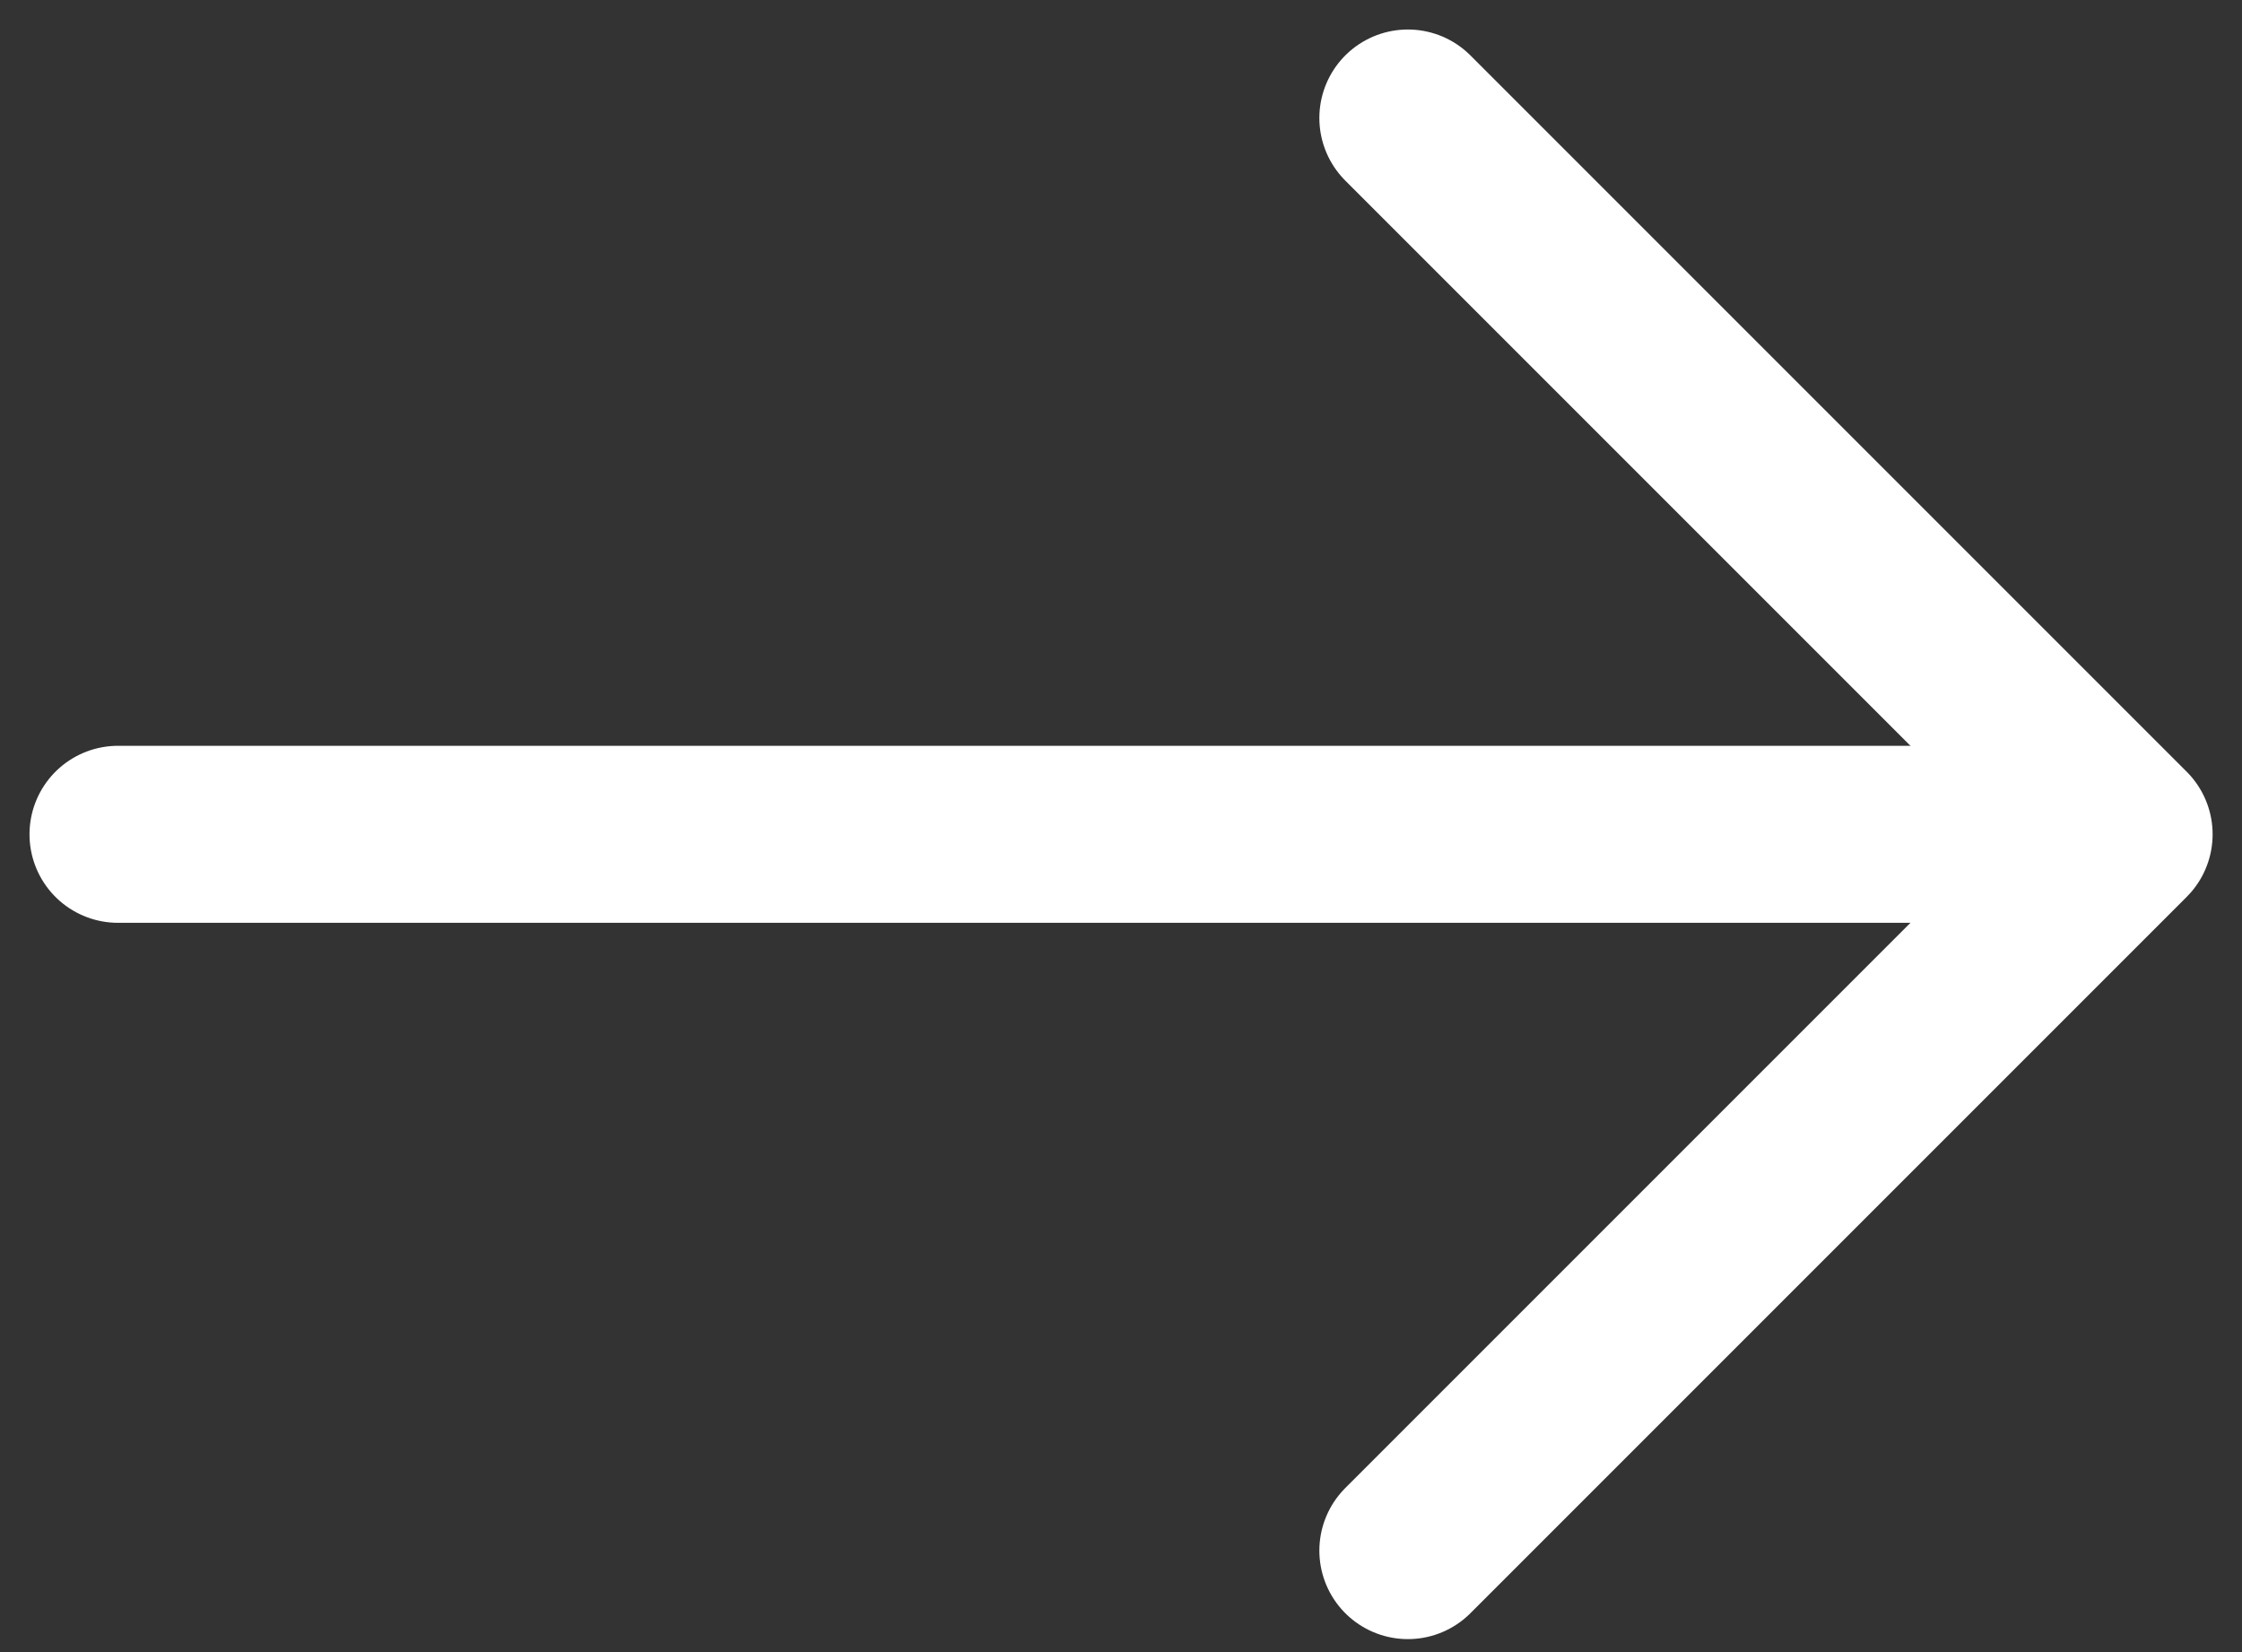
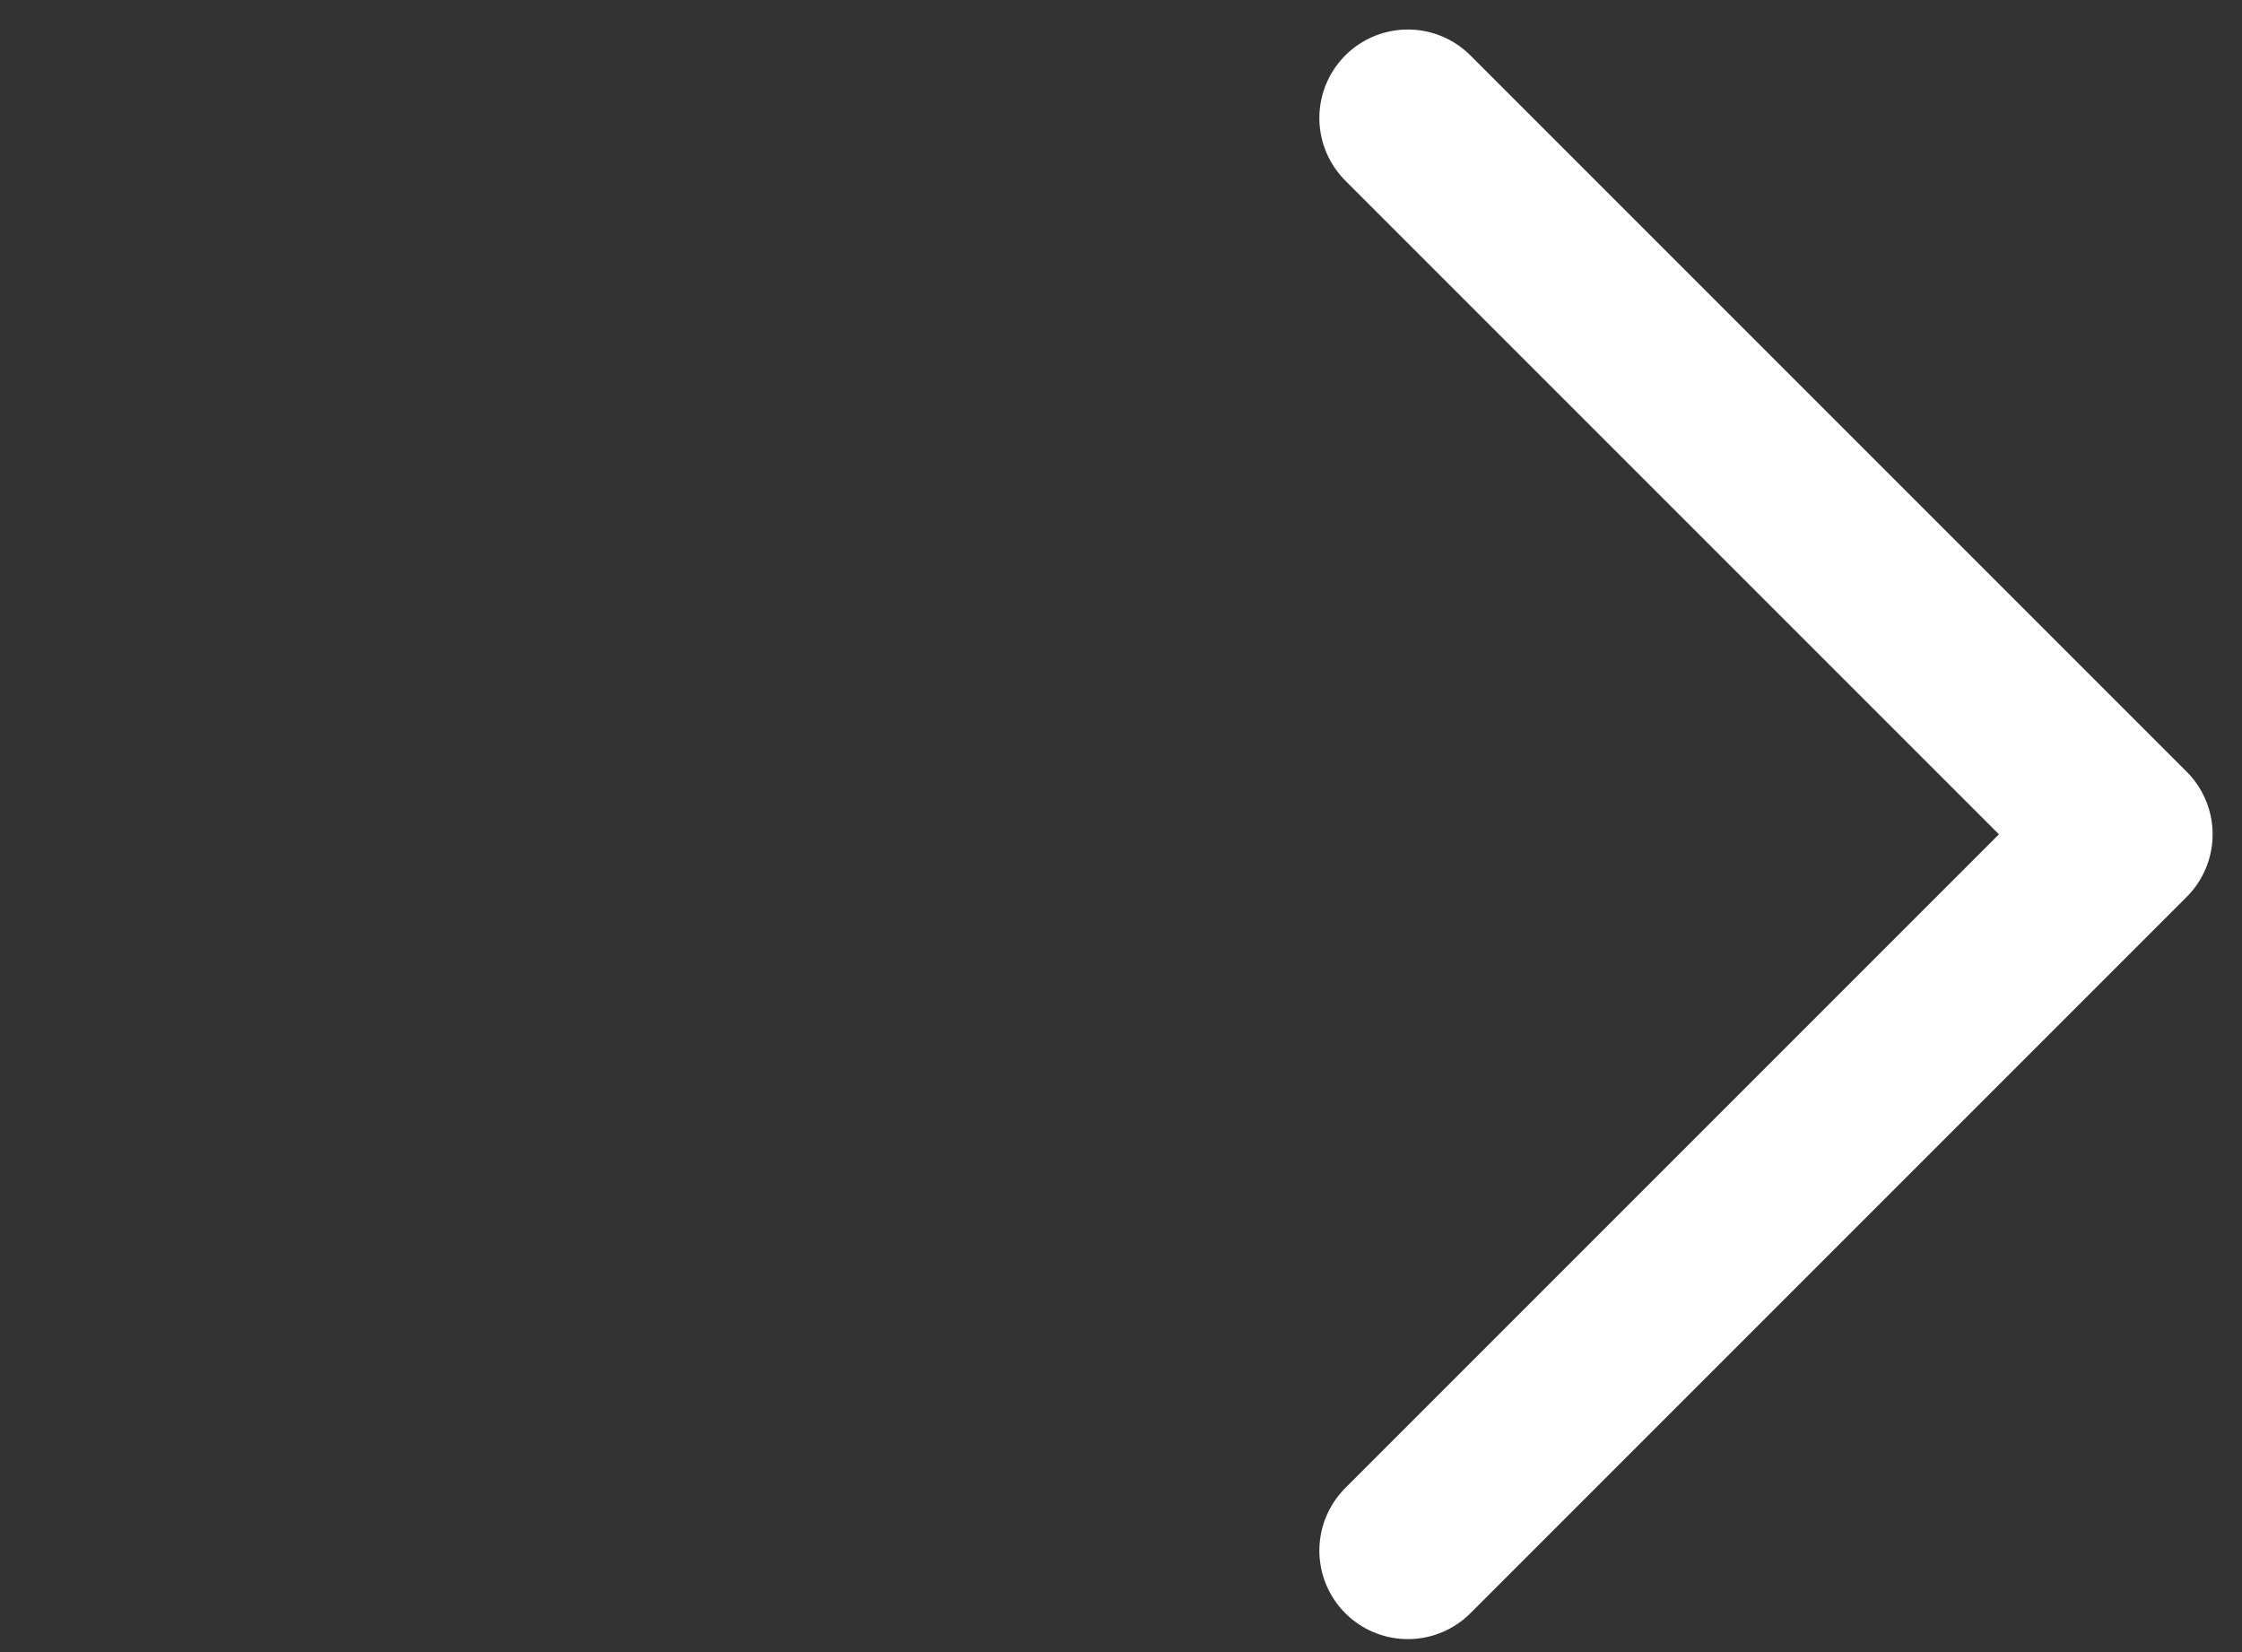
<svg xmlns="http://www.w3.org/2000/svg" width="19" height="14" viewBox="0 0 19 14" fill="none">
  <rect x="0" y="0" width="19" height="14" fill="#333333" stroke="none" />
-   <path d="M1 7.07H17.83" stroke="white" stroke-width="1.5" stroke-miterlimit="10" stroke-linecap="round" stroke-linejoin="round" />
  <path d="M11.931 1L18.001 7.07L11.931 13.14" stroke="white" stroke-width="1.5" stroke-miterlimit="10" stroke-linecap="round" stroke-linejoin="round" />
</svg>